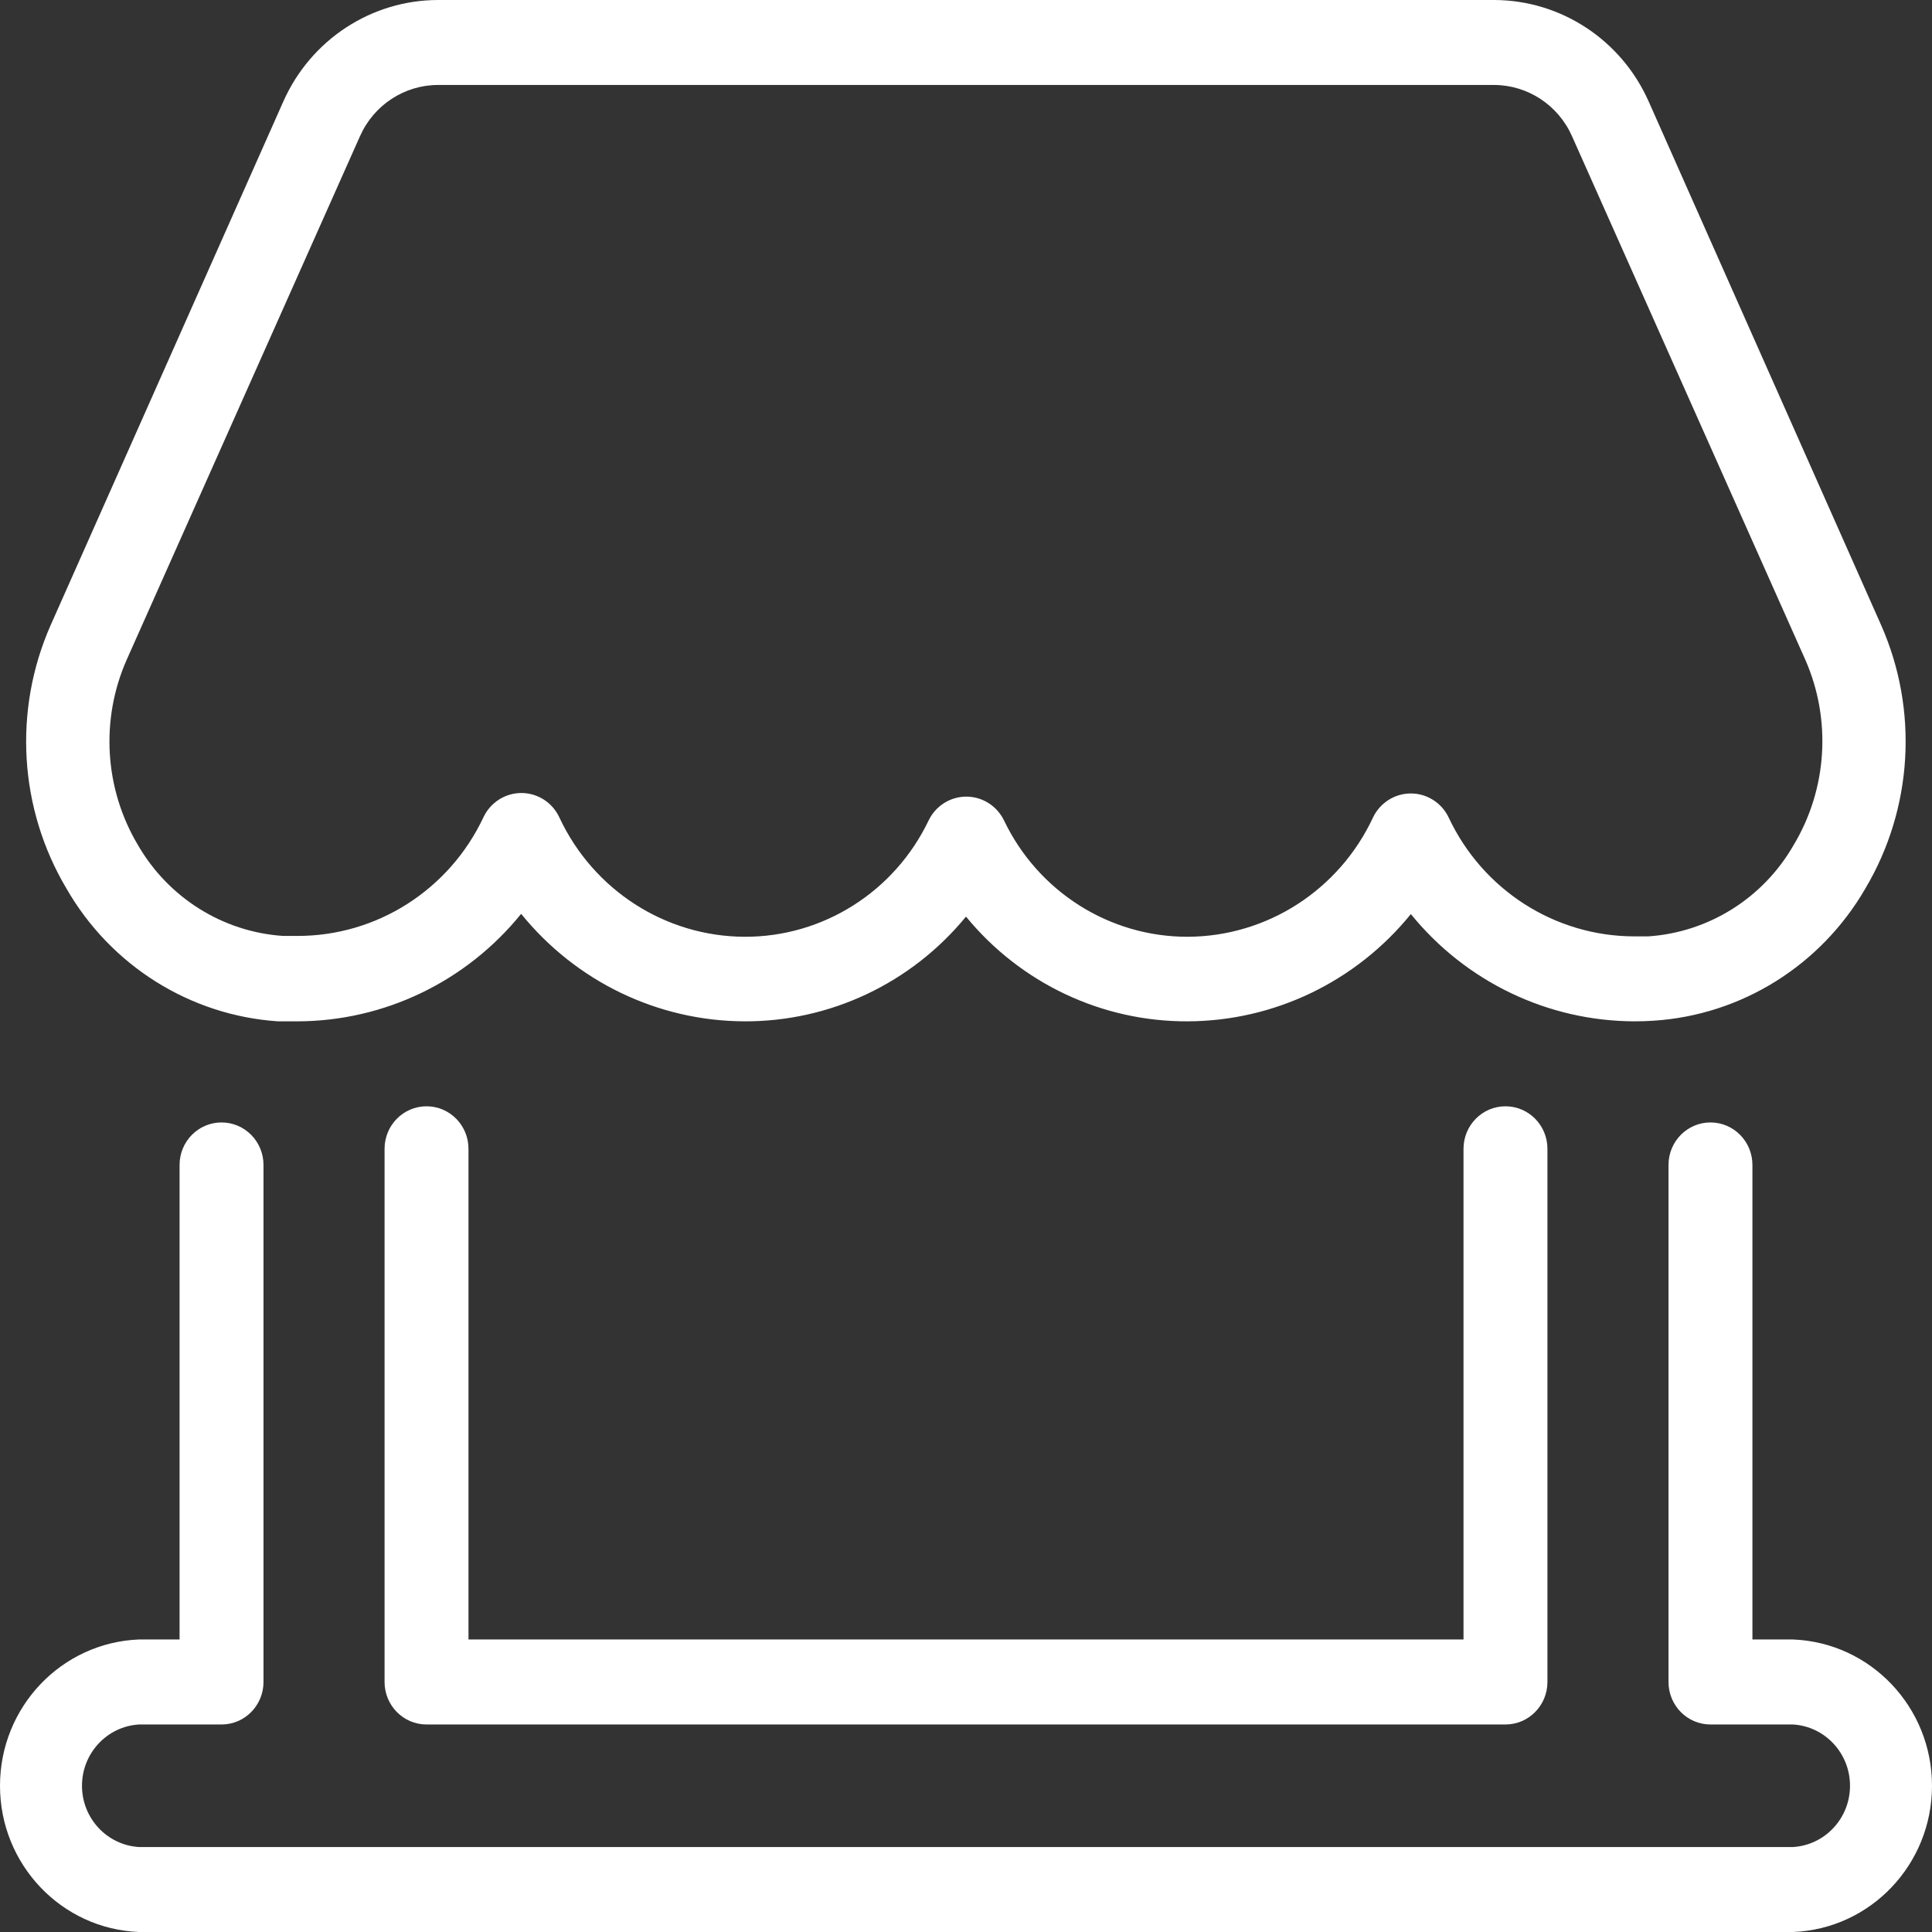
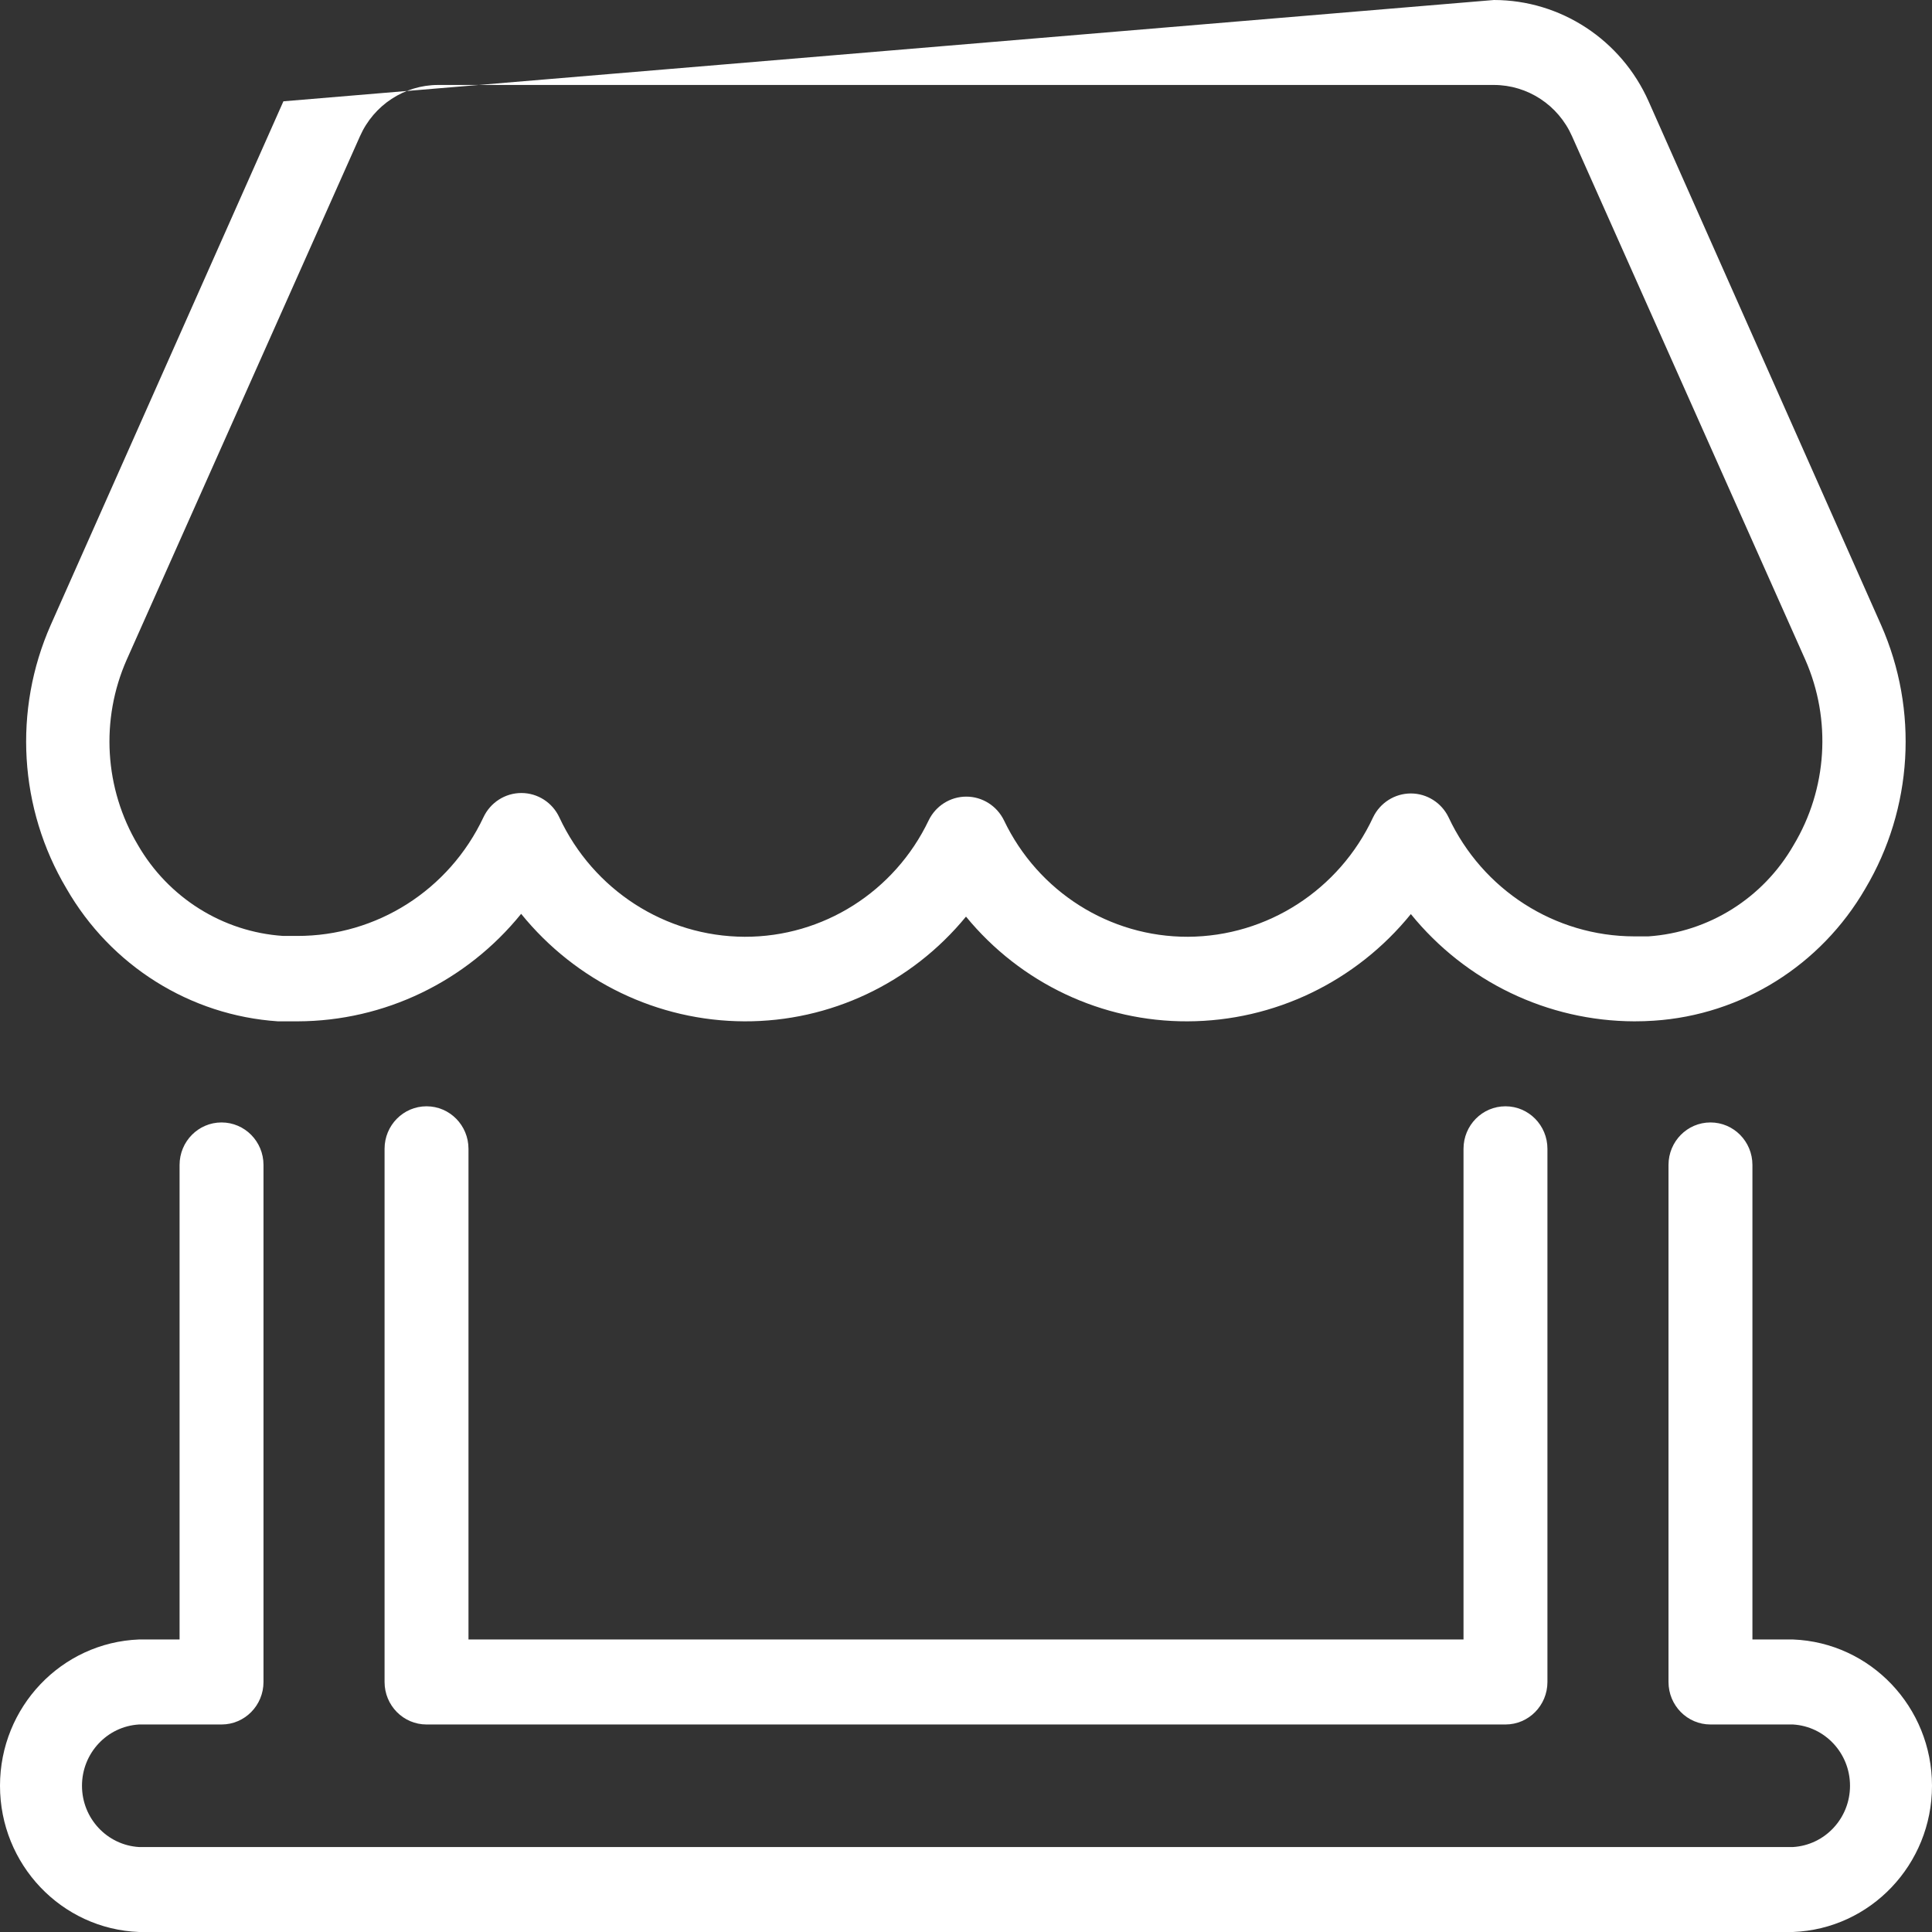
<svg xmlns="http://www.w3.org/2000/svg" width="39px" height="39px" viewBox="0 0 39 39" version="1.1">
  <rect x="0" y="0" width="39" height="39" fill="#333333" stroke="none" />
  <title>ico_shopping-tp</title>
  <desc>Created with Sketch.</desc>
  <g id="Page-1" stroke="none" stroke-width="1" fill="none" fill-rule="evenodd">
    <g id="ico_shopping-tp" fill="#FFFFFF" fill-rule="nonzero">
-       <path d="M9.457,23.19 L9.457,33.095 L29.543,33.095 L29.543,23.19 C29.543,22.716 29.922,22.332 30.39,22.332 C30.858,22.332 31.237,22.716 31.237,23.19 L31.237,33.953 C31.237,34.427 30.858,34.811 30.39,34.811 L8.61,34.811 C8.142,34.811 7.763,34.427 7.763,33.953 L7.763,23.19 C7.763,22.716 8.142,22.332 8.61,22.332 C9.078,22.332 9.457,22.716 9.457,23.19 Z M36.193,33.095 L35.375,33.095 L35.375,23.516 C35.375,23.042 34.996,22.658 34.528,22.658 C34.06,22.658 33.681,23.042 33.681,23.516 L33.681,33.953 C33.681,34.427 34.06,34.811 34.528,34.811 L36.193,34.811 C36.84,34.849 37.345,35.392 37.345,36.048 C37.345,36.704 36.84,37.246 36.193,37.285 L2.807,37.285 C2.16,37.246 1.655,36.704 1.655,36.048 C1.655,35.392 2.16,34.849 2.807,34.811 L4.472,34.811 C4.94,34.811 5.319,34.427 5.319,33.953 L5.319,23.516 C5.319,23.042 4.94,22.658 4.472,22.658 C4.004,22.658 3.625,23.042 3.625,23.516 L3.625,33.095 L2.807,33.095 C1.24,33.156 0,34.46 0,36.048 C0,37.636 1.24,38.94 2.807,39 L36.193,39 C37.76,38.94 39,37.636 39,36.048 C39,34.46 37.76,33.156 36.193,33.095 Z M32.991,20.617 C31.243,20.612 29.589,19.818 28.48,18.452 C27.372,19.818 25.719,20.612 23.973,20.617 C22.245,20.624 20.604,19.849 19.5,18.503 C18.396,19.849 16.755,20.624 15.027,20.617 C13.28,20.611 11.628,19.815 10.52,18.447 C9.412,19.816 7.758,20.612 6.009,20.617 C5.874,20.617 5.741,20.617 5.611,20.617 C3.836,20.498 2.236,19.493 1.342,17.937 C0.382,16.323 0.264,14.335 1.024,12.616 L5.721,2.045 C6.274,0.802 7.496,0.001 8.843,0 L30.157,0 C31.504,0.001 32.726,0.802 33.279,2.045 L37.972,12.616 C38.732,14.335 38.613,16.323 37.654,17.937 C36.756,19.488 35.157,20.488 33.385,20.604 C33.257,20.613 33.126,20.617 32.991,20.617 Z M32.991,18.902 L33.274,18.902 C34.493,18.819 35.591,18.13 36.205,17.062 C36.886,15.929 36.975,14.53 36.443,13.319 L31.733,2.749 C31.454,2.12 30.837,1.716 30.157,1.715 L8.843,1.715 C8.163,1.716 7.546,2.12 7.267,2.749 L2.557,13.319 C2.024,14.526 2.108,15.921 2.782,17.054 C3.397,18.121 4.495,18.811 5.713,18.893 L5.997,18.893 C7.602,18.898 9.066,17.967 9.758,16.5 C9.898,16.2 10.196,16.008 10.525,16.008 C10.853,16.008 11.152,16.2 11.291,16.5 C11.975,17.966 13.43,18.904 15.031,18.91 C16.613,18.915 18.057,18.002 18.746,16.561 C18.888,16.267 19.183,16.081 19.506,16.081 C19.829,16.081 20.124,16.267 20.267,16.561 C20.956,18.002 22.4,18.915 23.981,18.91 C25.581,18.902 27.034,17.965 27.717,16.5 C27.859,16.205 28.155,16.017 28.48,16.017 C28.804,16.017 29.101,16.205 29.242,16.5 C29.93,17.966 31.388,18.9 32.991,18.902 Z" id="shopping-icon" />
+       <path d="M9.457,23.19 L9.457,33.095 L29.543,33.095 L29.543,23.19 C29.543,22.716 29.922,22.332 30.39,22.332 C30.858,22.332 31.237,22.716 31.237,23.19 L31.237,33.953 C31.237,34.427 30.858,34.811 30.39,34.811 L8.61,34.811 C8.142,34.811 7.763,34.427 7.763,33.953 L7.763,23.19 C7.763,22.716 8.142,22.332 8.61,22.332 C9.078,22.332 9.457,22.716 9.457,23.19 Z M36.193,33.095 L35.375,33.095 L35.375,23.516 C35.375,23.042 34.996,22.658 34.528,22.658 C34.06,22.658 33.681,23.042 33.681,23.516 L33.681,33.953 C33.681,34.427 34.06,34.811 34.528,34.811 L36.193,34.811 C36.84,34.849 37.345,35.392 37.345,36.048 C37.345,36.704 36.84,37.246 36.193,37.285 L2.807,37.285 C2.16,37.246 1.655,36.704 1.655,36.048 C1.655,35.392 2.16,34.849 2.807,34.811 L4.472,34.811 C4.94,34.811 5.319,34.427 5.319,33.953 L5.319,23.516 C5.319,23.042 4.94,22.658 4.472,22.658 C4.004,22.658 3.625,23.042 3.625,23.516 L3.625,33.095 L2.807,33.095 C1.24,33.156 0,34.46 0,36.048 C0,37.636 1.24,38.94 2.807,39 L36.193,39 C37.76,38.94 39,37.636 39,36.048 C39,34.46 37.76,33.156 36.193,33.095 Z M32.991,20.617 C31.243,20.612 29.589,19.818 28.48,18.452 C27.372,19.818 25.719,20.612 23.973,20.617 C22.245,20.624 20.604,19.849 19.5,18.503 C18.396,19.849 16.755,20.624 15.027,20.617 C13.28,20.611 11.628,19.815 10.52,18.447 C9.412,19.816 7.758,20.612 6.009,20.617 C5.874,20.617 5.741,20.617 5.611,20.617 C3.836,20.498 2.236,19.493 1.342,17.937 C0.382,16.323 0.264,14.335 1.024,12.616 L5.721,2.045 L30.157,0 C31.504,0.001 32.726,0.802 33.279,2.045 L37.972,12.616 C38.732,14.335 38.613,16.323 37.654,17.937 C36.756,19.488 35.157,20.488 33.385,20.604 C33.257,20.613 33.126,20.617 32.991,20.617 Z M32.991,18.902 L33.274,18.902 C34.493,18.819 35.591,18.13 36.205,17.062 C36.886,15.929 36.975,14.53 36.443,13.319 L31.733,2.749 C31.454,2.12 30.837,1.716 30.157,1.715 L8.843,1.715 C8.163,1.716 7.546,2.12 7.267,2.749 L2.557,13.319 C2.024,14.526 2.108,15.921 2.782,17.054 C3.397,18.121 4.495,18.811 5.713,18.893 L5.997,18.893 C7.602,18.898 9.066,17.967 9.758,16.5 C9.898,16.2 10.196,16.008 10.525,16.008 C10.853,16.008 11.152,16.2 11.291,16.5 C11.975,17.966 13.43,18.904 15.031,18.91 C16.613,18.915 18.057,18.002 18.746,16.561 C18.888,16.267 19.183,16.081 19.506,16.081 C19.829,16.081 20.124,16.267 20.267,16.561 C20.956,18.002 22.4,18.915 23.981,18.91 C25.581,18.902 27.034,17.965 27.717,16.5 C27.859,16.205 28.155,16.017 28.48,16.017 C28.804,16.017 29.101,16.205 29.242,16.5 C29.93,17.966 31.388,18.9 32.991,18.902 Z" id="shopping-icon" />
    </g>
  </g>
</svg>